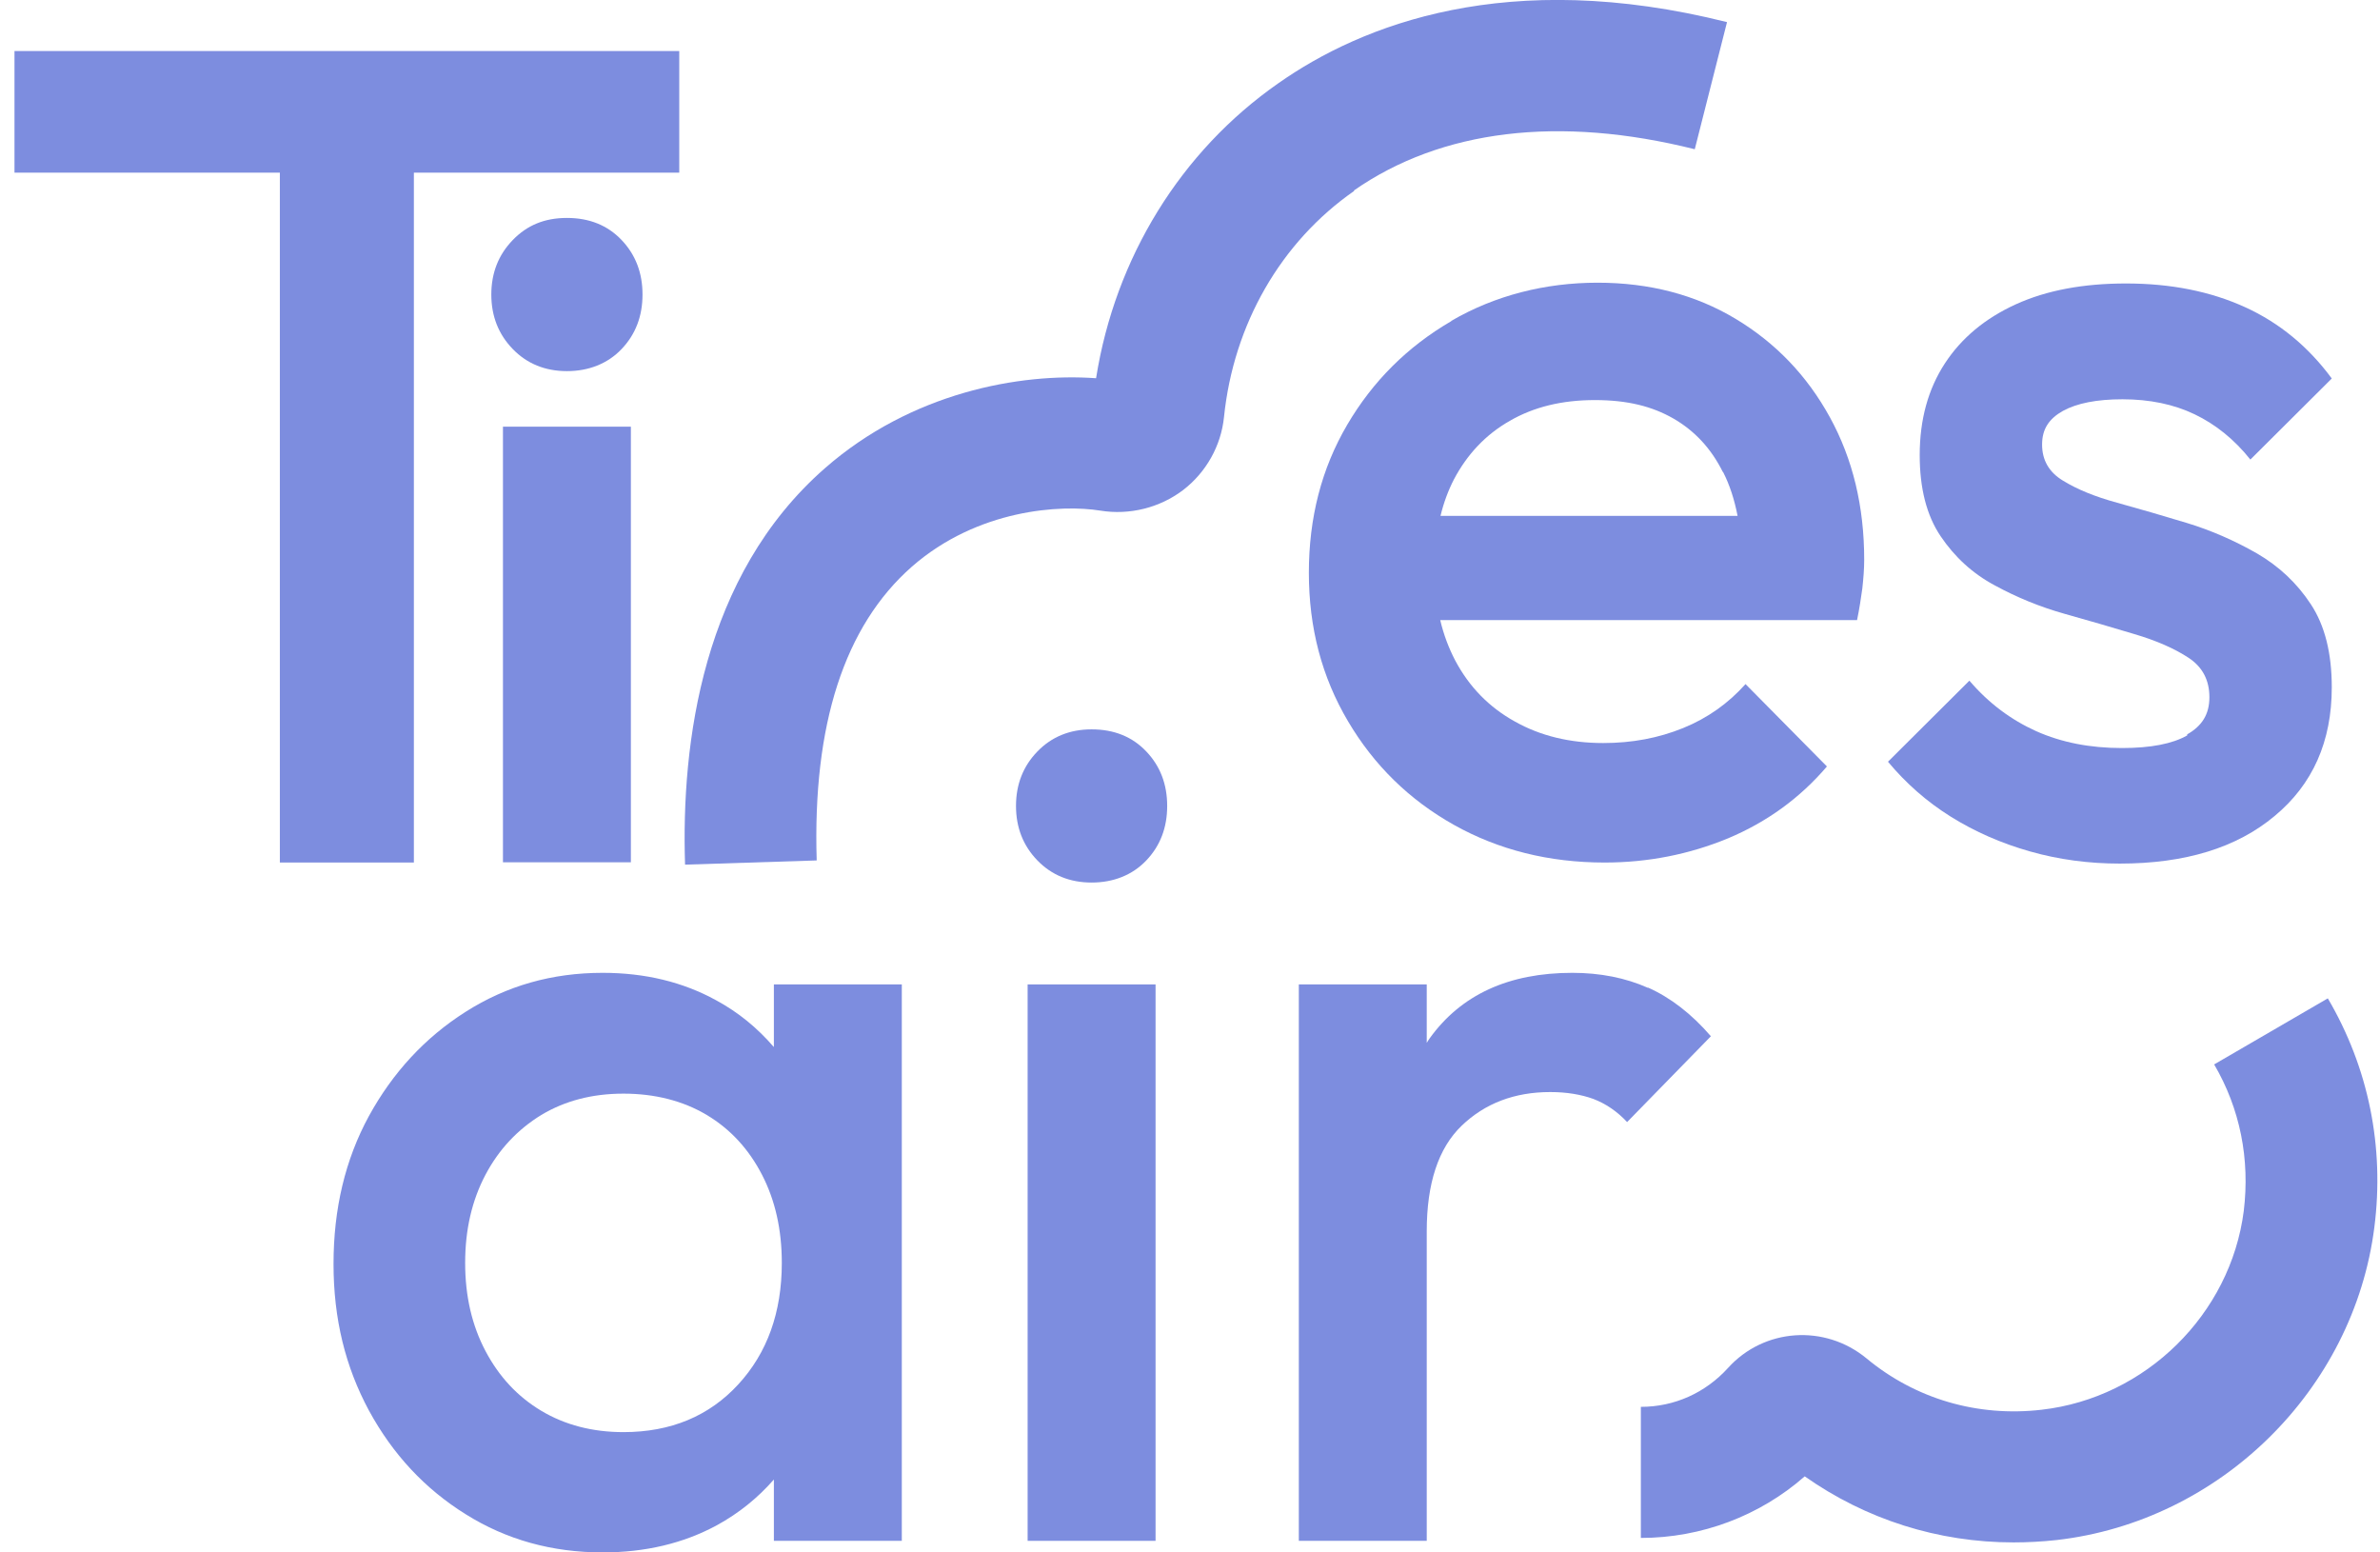
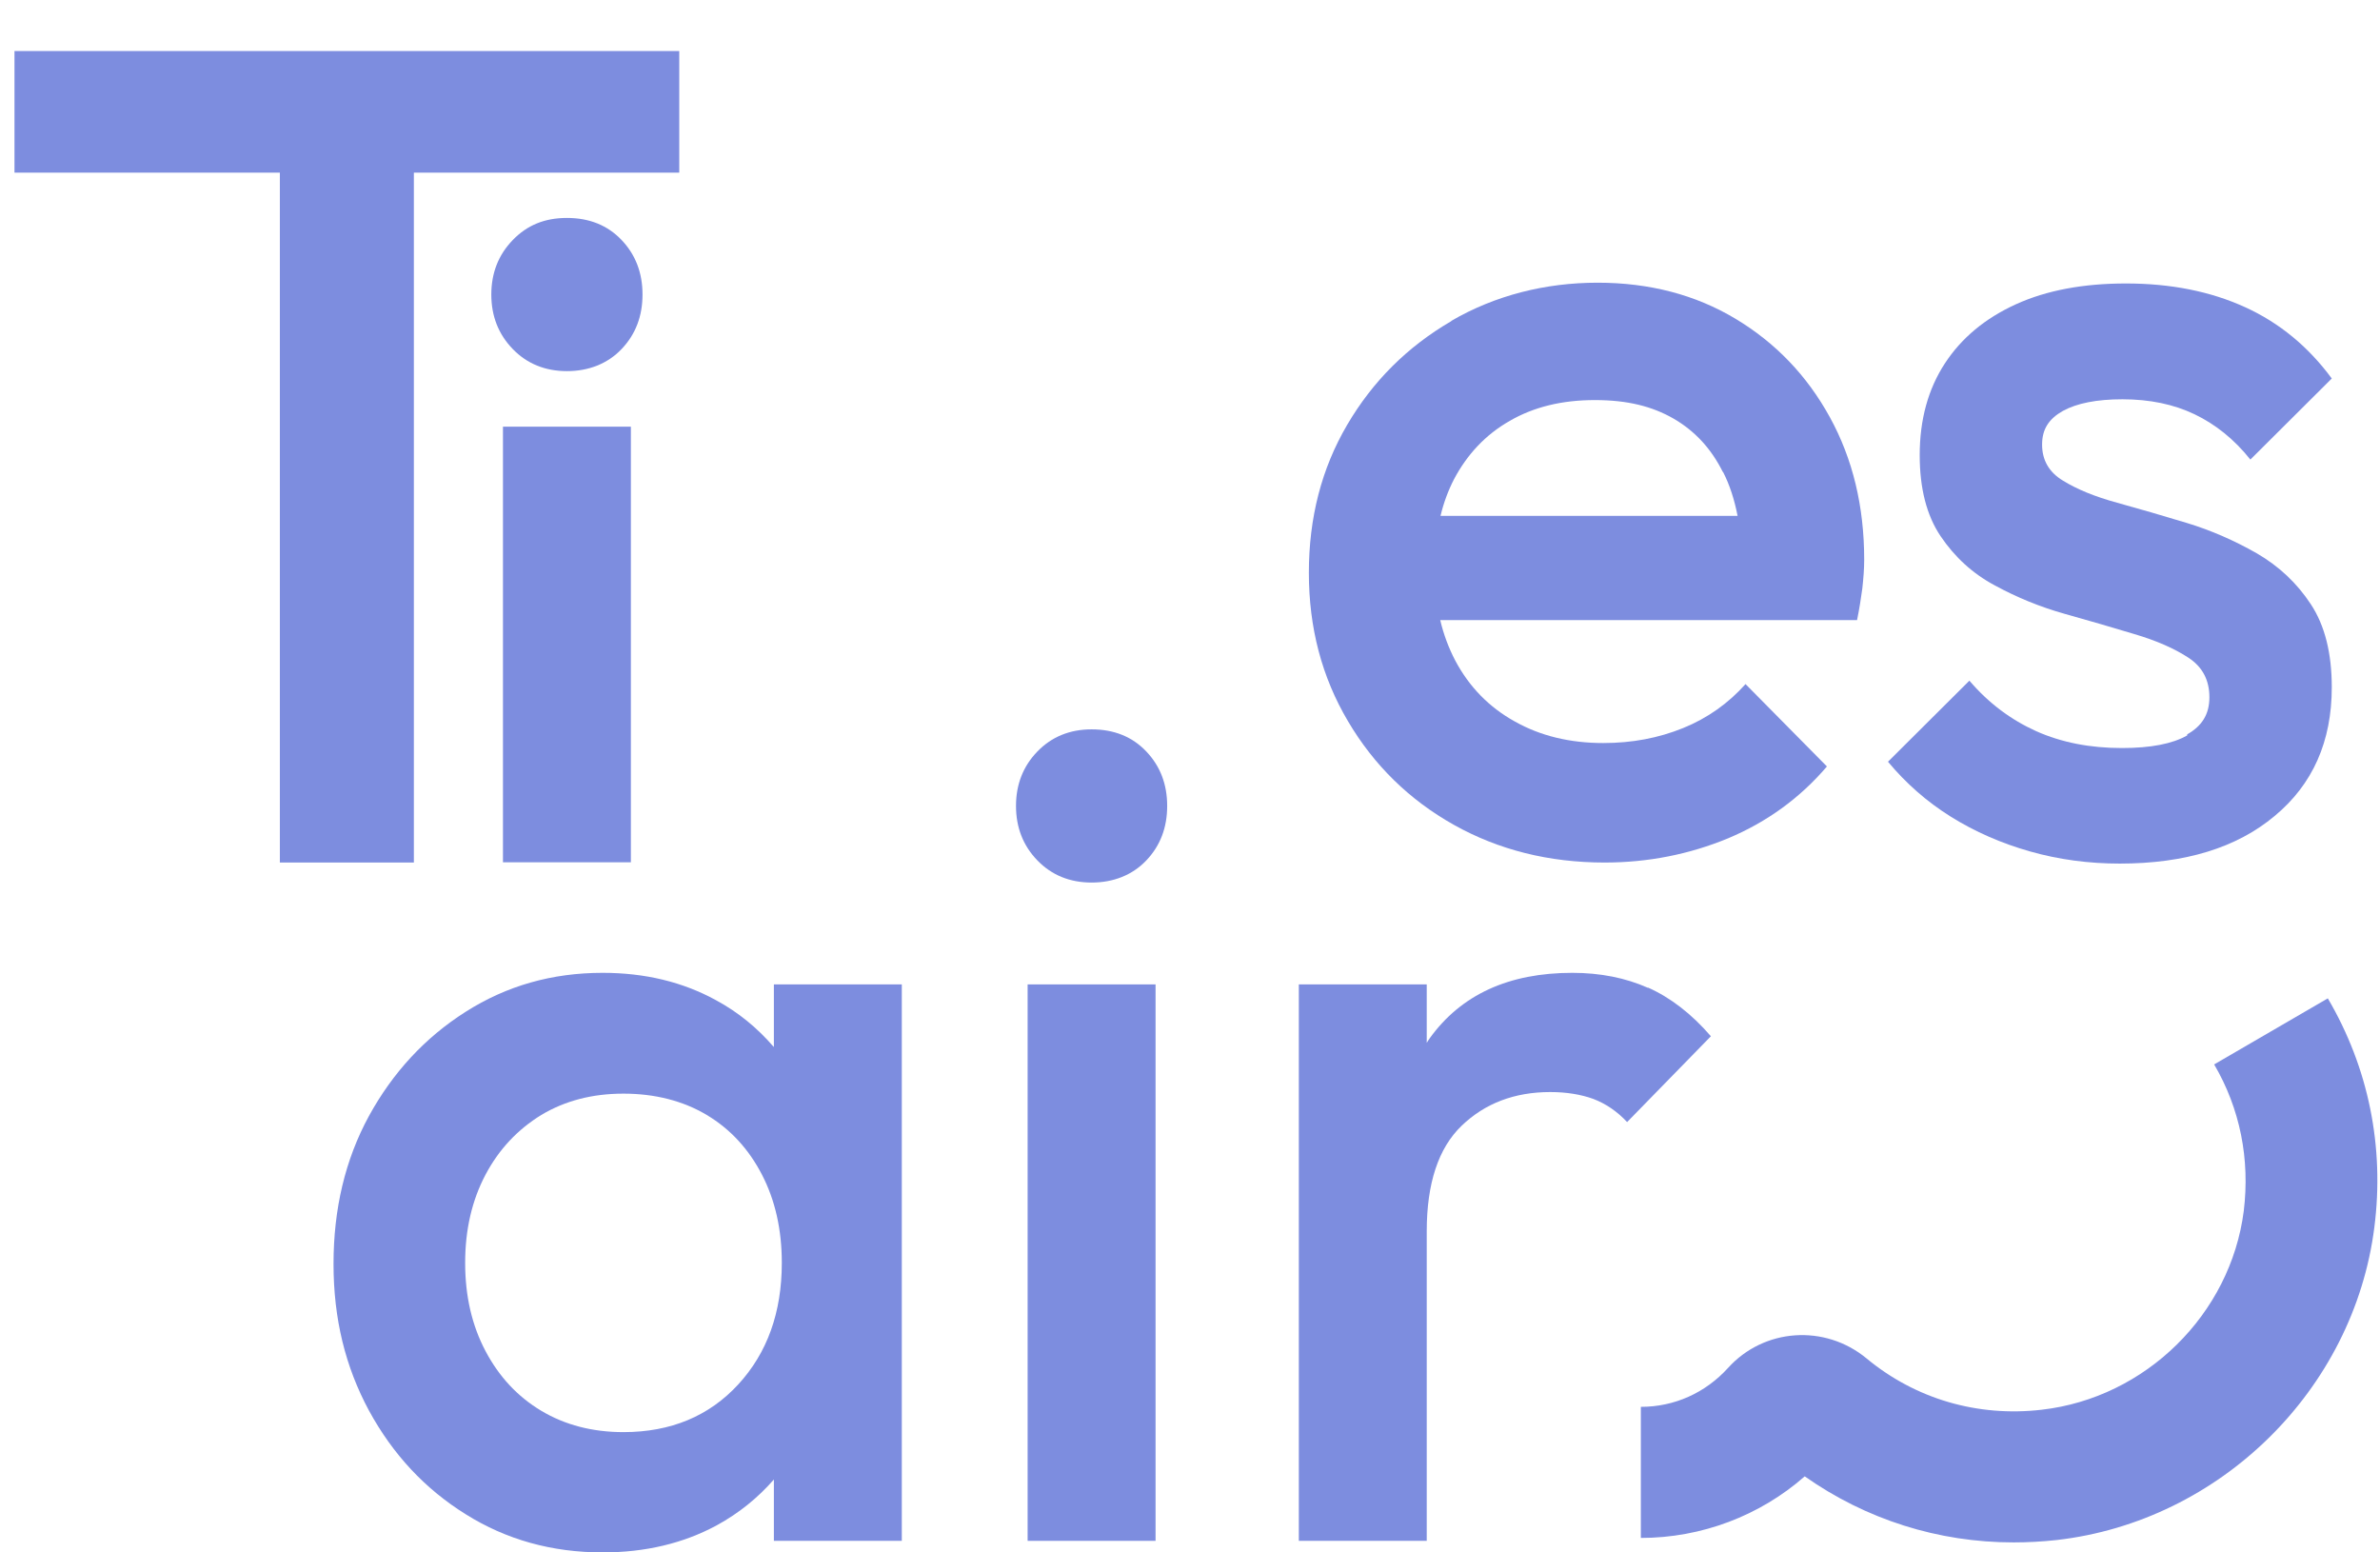
<svg xmlns="http://www.w3.org/2000/svg" width="138" height="90" viewBox="0 0 138 90" fill="none">
  <g clip-path="url(#clip0_14_675)">
    <path d="M23.998 50.005V10.01H39.385V2.96H0.84V10.01H16.227V50.005H23.998Z" fill="#7D8DDF" />
    <path d="M36.044 13.917C35.232 13.062 34.174 12.635 32.871 12.635C31.569 12.635 30.557 13.062 29.73 13.917C28.902 14.771 28.488 15.824 28.488 17.075C28.488 18.326 28.902 19.379 29.73 20.234C30.557 21.088 31.615 21.516 32.871 21.516C34.128 21.516 35.232 21.088 36.044 20.234C36.856 19.379 37.255 18.326 37.255 17.075C37.255 15.824 36.856 14.771 36.044 13.917Z" fill="#7D8DDF" />
    <path d="M36.58 24.736H29.163V49.99H36.58V24.736Z" fill="#7D8DDF" />
    <path d="M84.153 18.616C81.609 20.097 79.601 22.096 78.114 24.629C76.628 27.162 75.892 30.015 75.892 33.205C75.892 36.394 76.643 39.247 78.16 41.811C79.662 44.359 81.716 46.373 84.306 47.823C86.896 49.273 89.808 50.005 93.042 50.005C95.555 50.005 97.946 49.532 100.199 48.601C102.452 47.655 104.368 46.267 105.931 44.435L101.211 39.659C100.215 40.773 99.019 41.628 97.594 42.208C96.168 42.787 94.636 43.077 92.965 43.077C91.034 43.077 89.318 42.665 87.831 41.826C86.344 41.002 85.195 39.827 84.383 38.301C84 37.569 83.708 36.791 83.509 35.951H107.678C107.816 35.28 107.908 34.669 107.985 34.105C108.046 33.54 108.092 32.991 108.092 32.457C108.092 29.359 107.433 26.613 106.1 24.186C104.766 21.76 102.943 19.868 100.628 18.479C98.314 17.091 95.647 16.389 92.628 16.389C89.609 16.389 86.697 17.121 84.153 18.601V18.616ZM99.908 27.36C100.291 28.108 100.567 28.962 100.751 29.909H83.525C83.708 29.145 83.969 28.444 84.306 27.787C85.072 26.338 86.145 25.193 87.54 24.4C88.935 23.591 90.575 23.194 92.475 23.194C94.375 23.194 95.801 23.561 97.027 24.262C98.268 24.98 99.218 26.002 99.893 27.36H99.908Z" fill="#7D8DDF" />
    <path d="M126.821 42.635C125.962 43.123 124.706 43.367 123.035 43.367C121.196 43.367 119.541 43.047 118.069 42.391C116.613 41.734 115.311 40.773 114.192 39.461L109.471 44.161C110.514 45.412 111.724 46.48 113.119 47.35C114.514 48.22 116.046 48.891 117.717 49.364C119.387 49.837 121.119 50.066 122.912 50.066C126.698 50.066 129.687 49.151 131.894 47.304C134.1 45.473 135.204 42.986 135.204 39.842C135.204 37.874 134.805 36.272 133.993 35.035C133.181 33.8 132.139 32.823 130.851 32.075C129.564 31.343 128.215 30.748 126.805 30.32C125.395 29.893 124.031 29.496 122.759 29.145C121.472 28.794 120.43 28.367 119.617 27.864C118.805 27.375 118.407 26.673 118.407 25.773C118.407 24.873 118.805 24.278 119.617 23.82C120.43 23.377 121.579 23.148 123.066 23.148C124.644 23.148 126.039 23.438 127.25 24.018C128.46 24.598 129.549 25.468 130.484 26.643L135.204 21.943C133.855 20.112 132.185 18.723 130.177 17.808C128.169 16.892 125.87 16.434 123.265 16.434C120.797 16.434 118.667 16.831 116.889 17.64C115.111 18.449 113.732 19.593 112.767 21.073C111.801 22.553 111.311 24.323 111.311 26.384C111.311 28.306 111.709 29.878 112.521 31.083C113.334 32.289 114.376 33.25 115.663 33.937C116.951 34.639 118.299 35.188 119.709 35.585C121.135 35.982 122.483 36.378 123.755 36.76C125.043 37.141 126.085 37.599 126.897 38.133C127.709 38.667 128.108 39.43 128.108 40.422C128.108 41.414 127.679 42.085 126.821 42.574V42.635Z" fill="#7D8DDF" />
    <path d="M44.857 60.687C43.922 59.603 42.818 58.688 41.516 57.986C39.6 56.933 37.408 56.399 34.941 56.399C32.013 56.399 29.377 57.146 27.002 58.657C24.642 60.153 22.772 62.182 21.392 64.7C20.013 67.233 19.339 70.086 19.339 73.276C19.339 76.465 20.028 79.242 21.392 81.775C22.772 84.308 24.626 86.307 27.002 87.787C29.362 89.267 32.013 90 34.941 90C37.408 90 39.615 89.481 41.562 88.428C42.849 87.726 43.952 86.826 44.872 85.773V89.329H52.29V57.07H44.872V60.687H44.857ZM42.803 80.264C41.117 82.096 38.895 83.026 36.151 83.026C34.358 83.026 32.764 82.614 31.385 81.79C30.006 80.966 28.933 79.807 28.151 78.326C27.369 76.846 26.971 75.153 26.971 73.215C26.971 71.277 27.369 69.583 28.151 68.103C28.933 66.623 30.021 65.478 31.385 64.639C32.764 63.815 34.343 63.403 36.151 63.403C37.96 63.403 39.6 63.815 40.979 64.639C42.358 65.463 43.416 66.623 44.182 68.103C44.949 69.583 45.332 71.292 45.332 73.215C45.332 76.083 44.489 78.433 42.803 80.264Z" fill="#7D8DDF" />
    <path d="M67.003 57.07H59.585V89.329H67.003V57.07Z" fill="#7D8DDF" />
    <path d="M63.294 42.284C62.037 42.284 60.98 42.711 60.152 43.566C59.325 44.42 58.911 45.473 58.911 46.724C58.911 47.976 59.325 49.029 60.152 49.883C60.98 50.738 62.037 51.165 63.294 51.165C64.551 51.165 65.654 50.738 66.466 49.883C67.279 49.029 67.677 47.976 67.677 46.724C67.677 45.473 67.279 44.42 66.466 43.566C65.654 42.711 64.597 42.284 63.294 42.284Z" fill="#7D8DDF" />
    <path d="M95.555 57.269C94.253 56.689 92.781 56.399 91.172 56.399C87.478 56.399 84.72 57.665 82.896 60.198C82.835 60.275 82.789 60.366 82.727 60.458V57.07H75.31V89.329H82.727V71.383C82.727 68.606 83.402 66.561 84.75 65.264C86.099 63.967 87.816 63.311 89.885 63.311C90.835 63.311 91.662 63.449 92.383 63.708C93.103 63.983 93.762 64.425 94.345 65.051L99.203 60.076C98.084 58.779 96.858 57.833 95.555 57.253V57.269Z" fill="#7D8DDF" />
    <path d="M134.974 57.879L128.384 61.709C129.886 64.273 130.468 67.202 130.1 70.209C129.334 76.19 124.414 81.043 118.376 81.729C114.667 82.157 111.065 81.104 108.23 78.754C105.809 76.755 102.284 76.999 100.199 79.303C98.881 80.753 97.088 81.561 95.142 81.561V89.161C98.651 89.161 102.038 87.879 104.644 85.59C108.199 88.093 112.383 89.42 116.751 89.42C117.579 89.42 118.407 89.374 119.25 89.283C128.736 88.199 136.476 80.57 137.672 71.155C138.269 66.485 137.334 61.892 134.974 57.879Z" fill="#7D8DDF" />
-     <path d="M78.497 11.048C83.57 7.508 90.406 6.684 98.268 8.652L100.138 1.282C87.402 -1.907 78.957 1.434 74.129 4.822C68.459 8.774 64.658 14.954 63.554 21.928C59.11 21.607 52.826 22.767 47.83 27.146C40.719 33.372 39.492 43.077 39.722 50.127L47.355 49.883C47.11 42.009 48.964 36.287 52.872 32.853C56.688 29.512 61.531 29.237 63.8 29.603C65.501 29.878 67.248 29.435 68.597 28.413C69.93 27.391 70.804 25.849 70.972 24.171C71.524 18.8 74.267 14.023 78.528 11.063L78.497 11.048Z" fill="#7D8DDF" />
  </g>
  <defs>
    <clipPath id="clip0_14_675">
      <rect width="137" height="90" fill="white" transform="translate(0.84)" />
    </clipPath>
  </defs>
</svg>